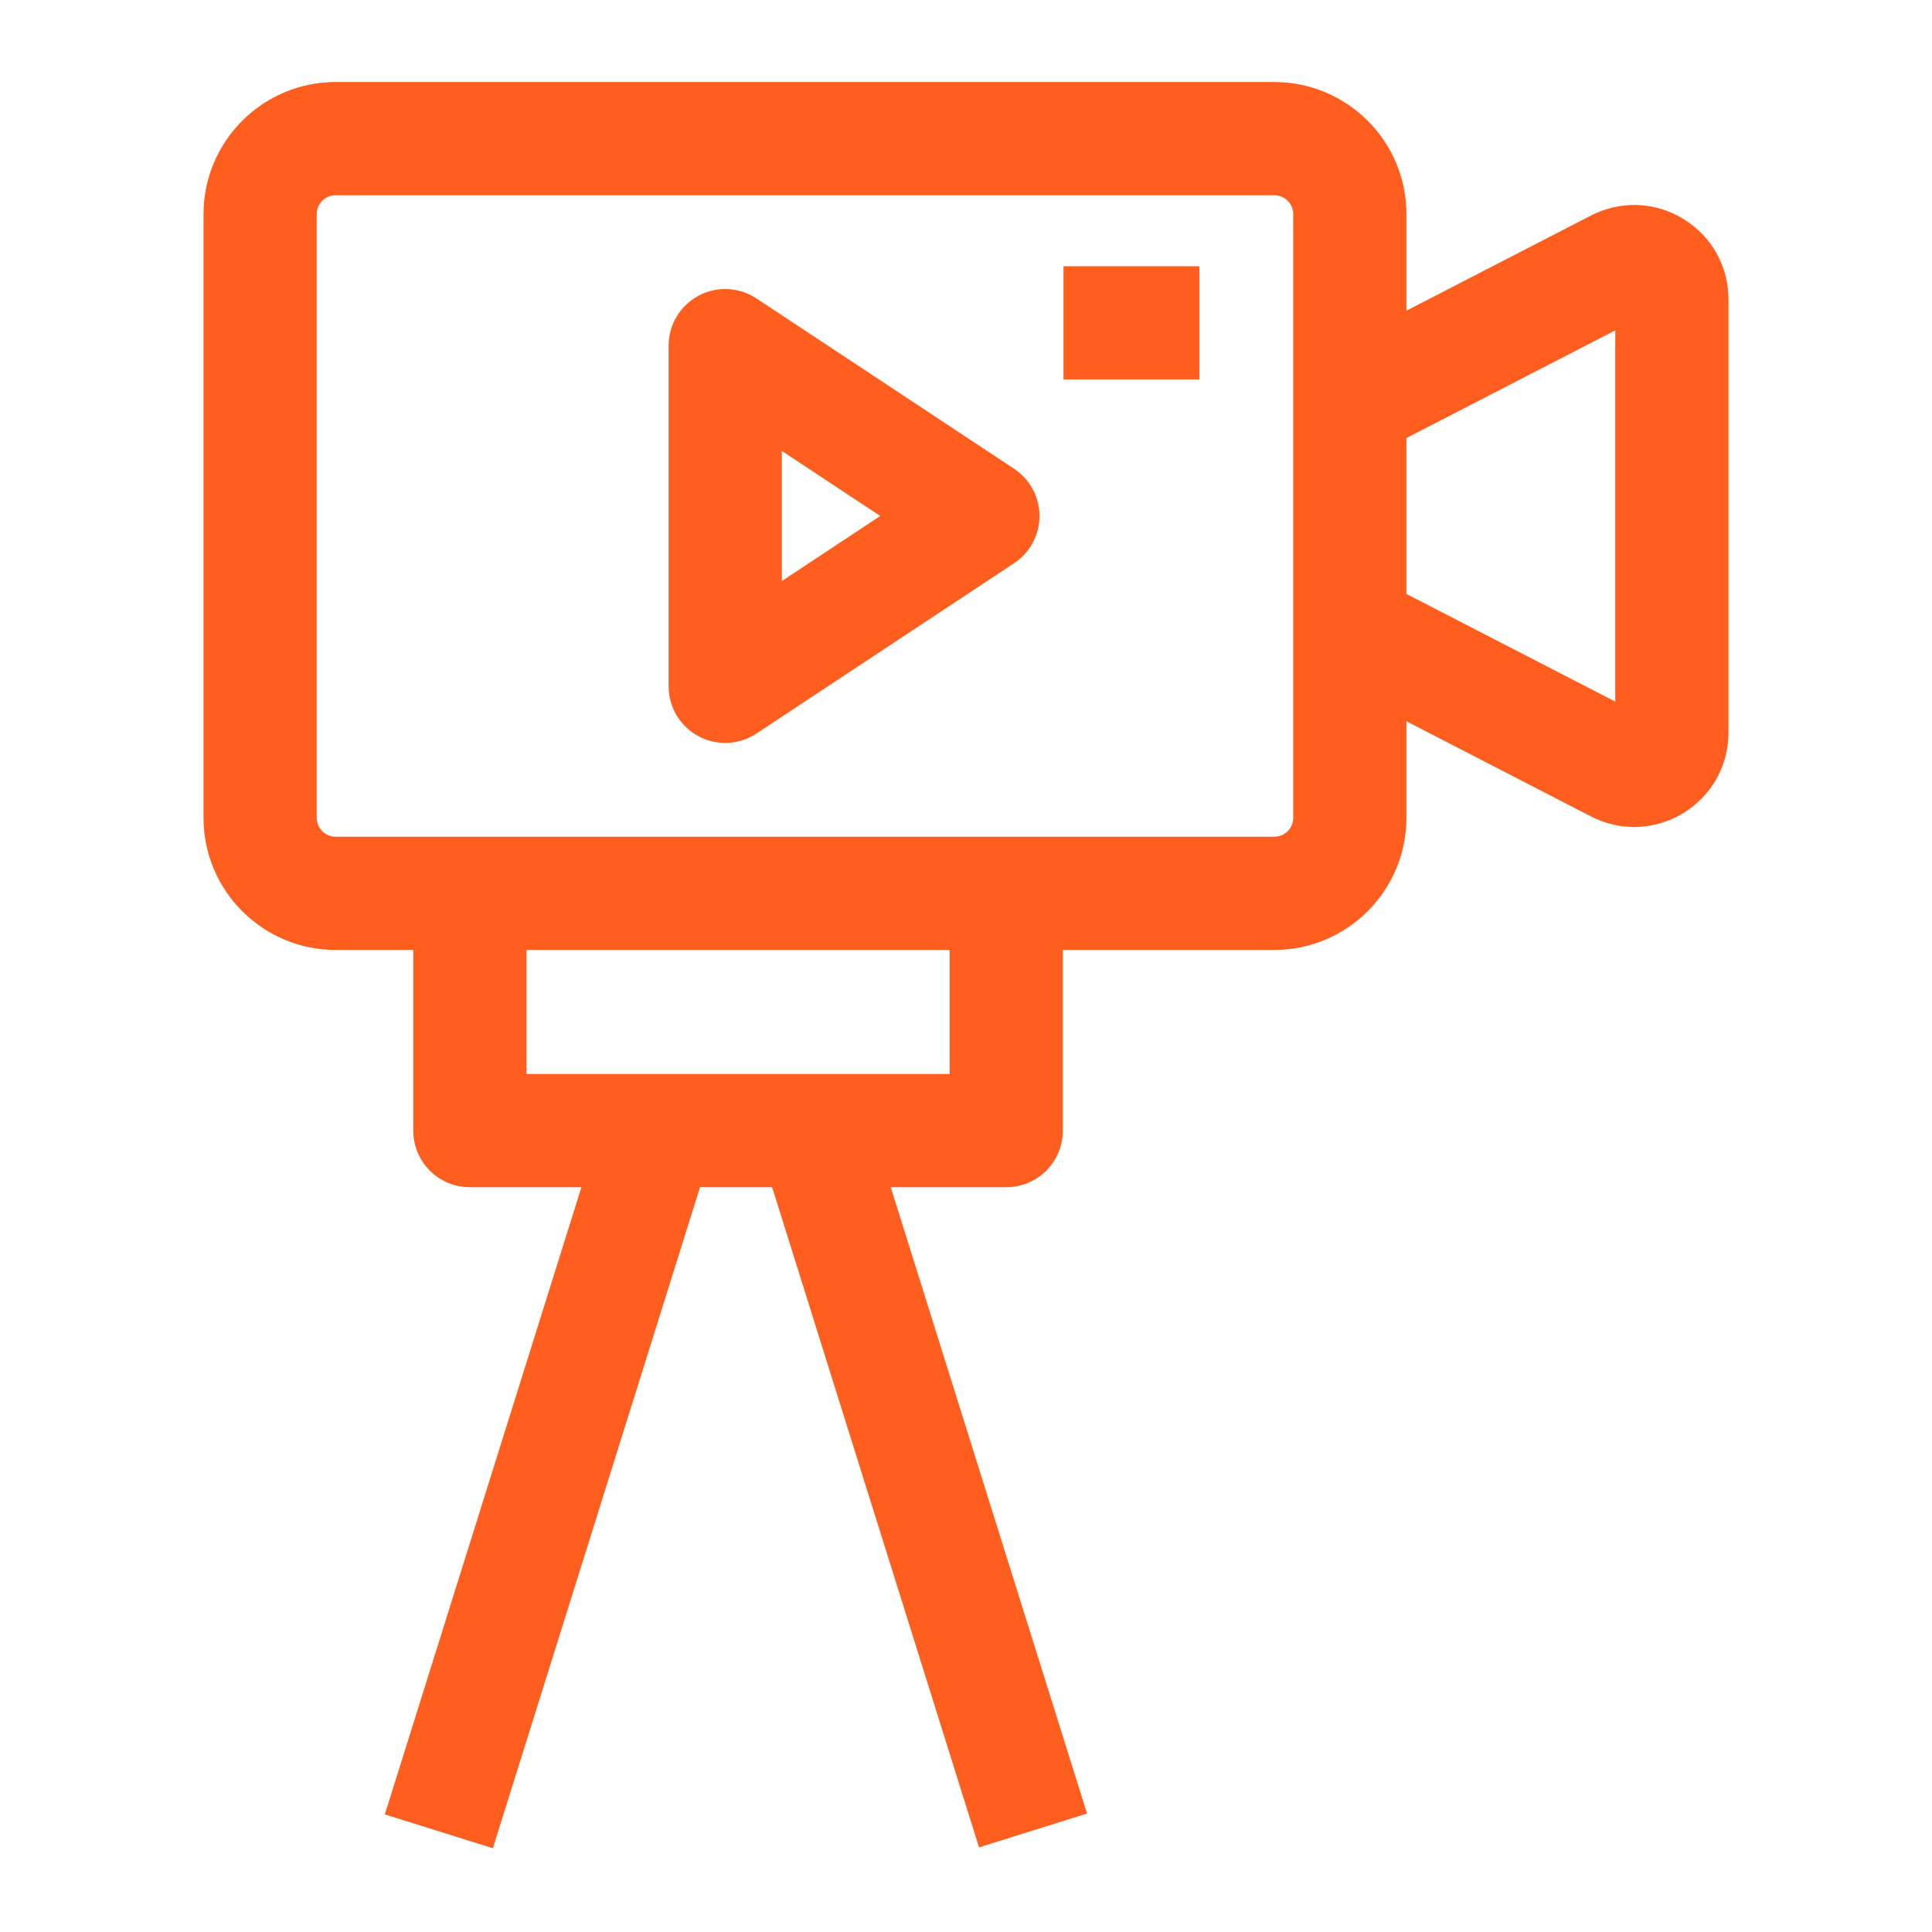
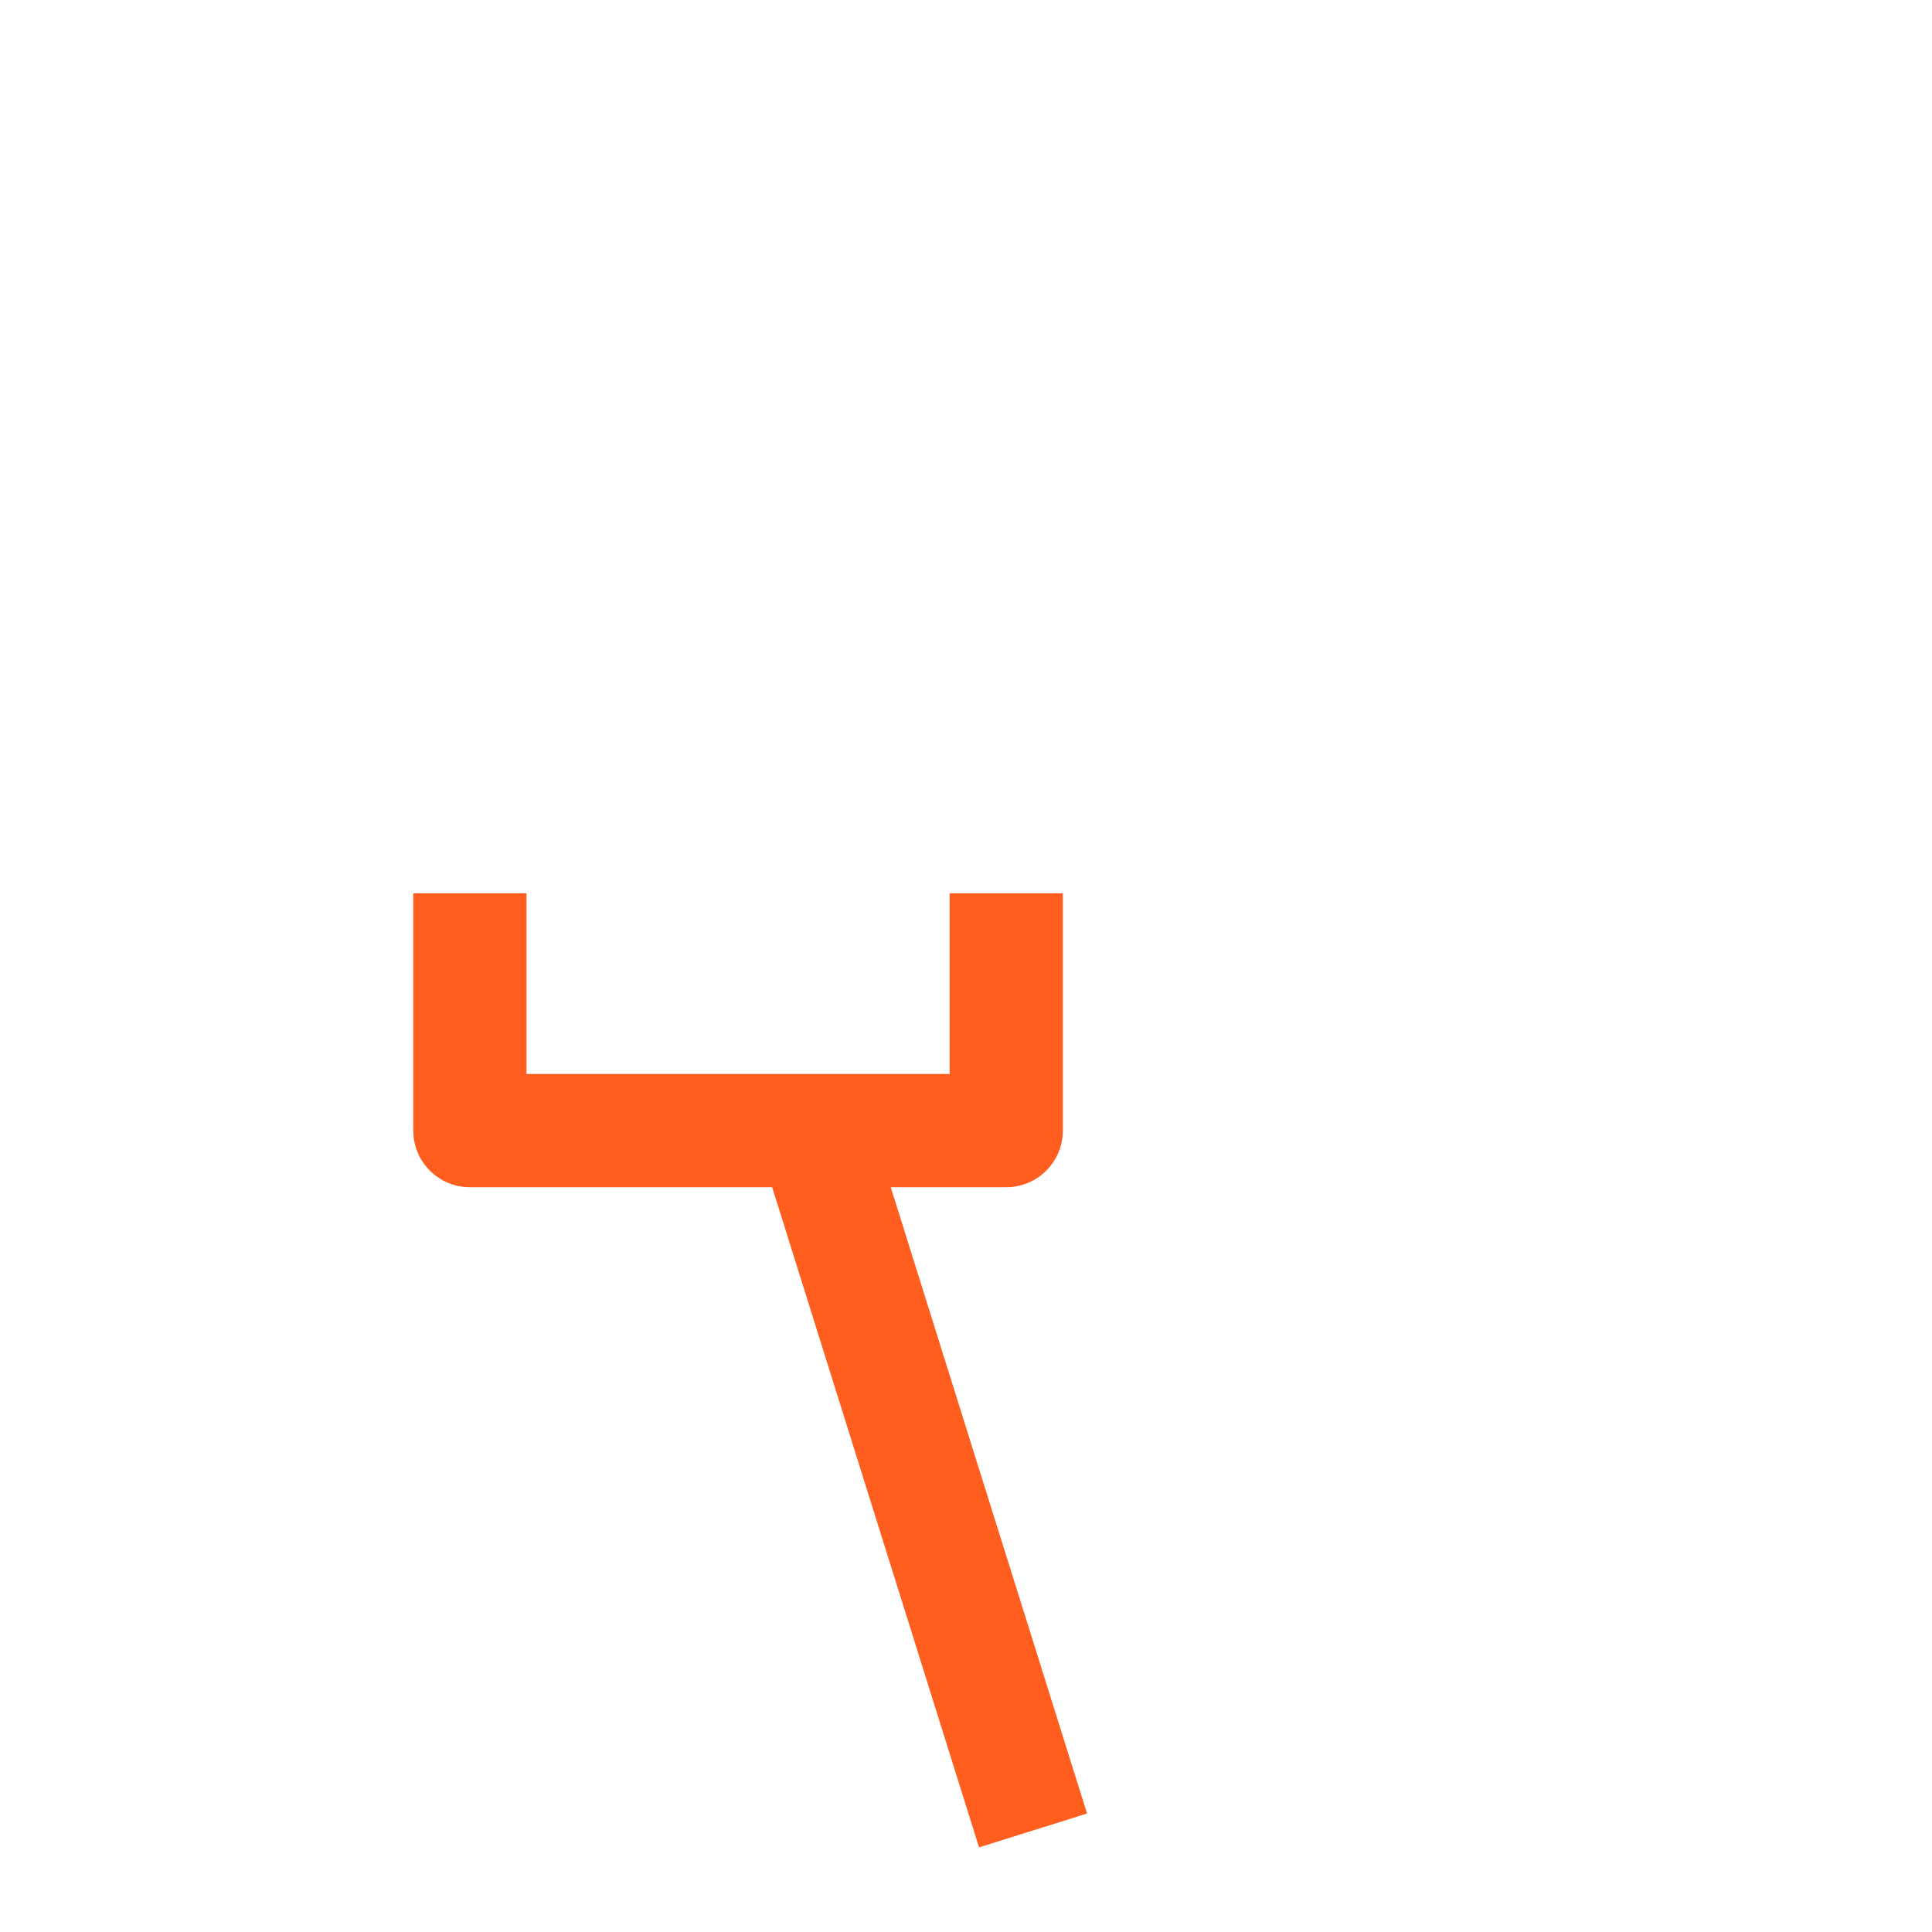
<svg xmlns="http://www.w3.org/2000/svg" height="300px" width="300px" fill="#ff5e1e" version="1.1" x="0px" y="0px" viewBox="0 0 512 512" style="enable-background:new 0 0 512 512;" xml:space="preserve">
  <g>
    <g>
      <g>
-         <path d="M433.08,219.162c-3.913,0-7.835-0.932-11.47-2.806l-70.765-36.481l13.747-26.665l63.474,32.724V87.547l-63.474,32.723     l-13.747-26.664l70.765-36.482c7.813-4.028,16.96-3.702,24.467,0.873s11.989,12.556,11.989,21.348v114.792     c0,8.792-4.482,16.772-11.989,21.348C442.063,217.931,437.578,219.162,433.08,219.162z" />
        <g>
-           <path d="M337.718,251.74H88.934c-19.299,0-35-15.701-35-35v-160c0-19.299,15.701-35,35-35h248.784c19.299,0,35,15.701,35,35v160      C372.718,236.039,357.017,251.74,337.718,251.74z M88.934,51.74c-2.757,0-5,2.243-5,5v160c0,2.757,2.243,5,5,5h248.784      c2.757,0,5-2.243,5-5v-160c0-2.757-2.243-5-5-5H88.934z" />
-           <path d="M192.189,196.883c-2.436,0-4.878-0.593-7.103-1.789c-4.863-2.614-7.896-7.689-7.896-13.211V91.597      c0-5.521,3.033-10.597,7.896-13.211c4.864-2.616,10.769-2.346,15.376,0.698l68.285,45.144c4.201,2.777,6.728,7.477,6.728,12.513      s-2.527,9.735-6.728,12.513l-68.286,45.143C197.963,196.048,195.081,196.883,192.189,196.883z M207.19,119.495v34.49      l26.086-17.245L207.19,119.495z" />
-           <rect x="281.839" y="70.555" width="36" height="30" />
-         </g>
+           </g>
      </g>
      <path d="M266.667,314.622H124.521c-8.284,0-15-6.716-15-15V236.74h30v47.882h112.146V236.74h30v62.882    C281.667,307.906,274.951,314.622,266.667,314.622z" />
      <g>
-         <rect x="47.943" y="377.073" transform="matrix(0.299 -0.954 0.954 0.299 -272.073 413.825)" width="195.301" height="30" />
        <rect x="229.594" y="294.422" transform="matrix(0.954 -0.299 0.299 0.954 -106.002 91.026)" width="30" height="195.301" />
      </g>
    </g>
  </g>
</svg>